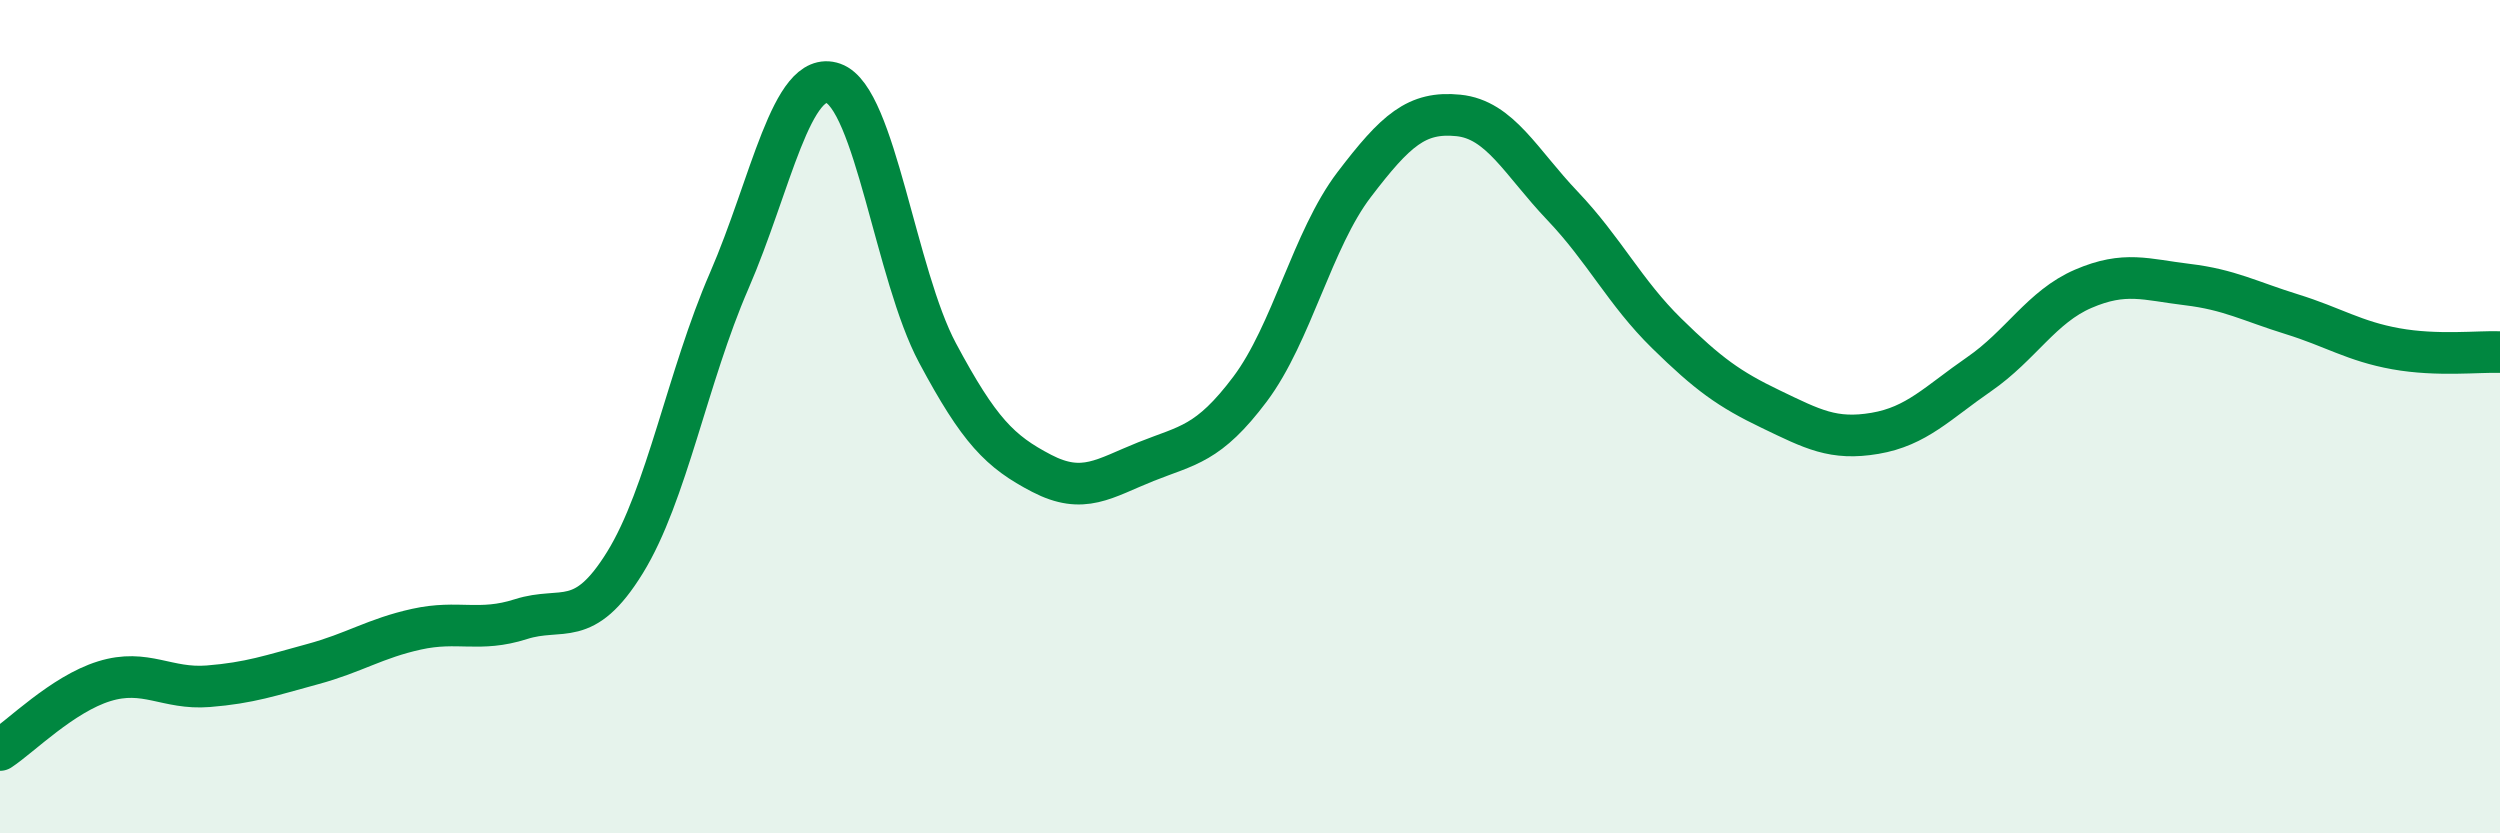
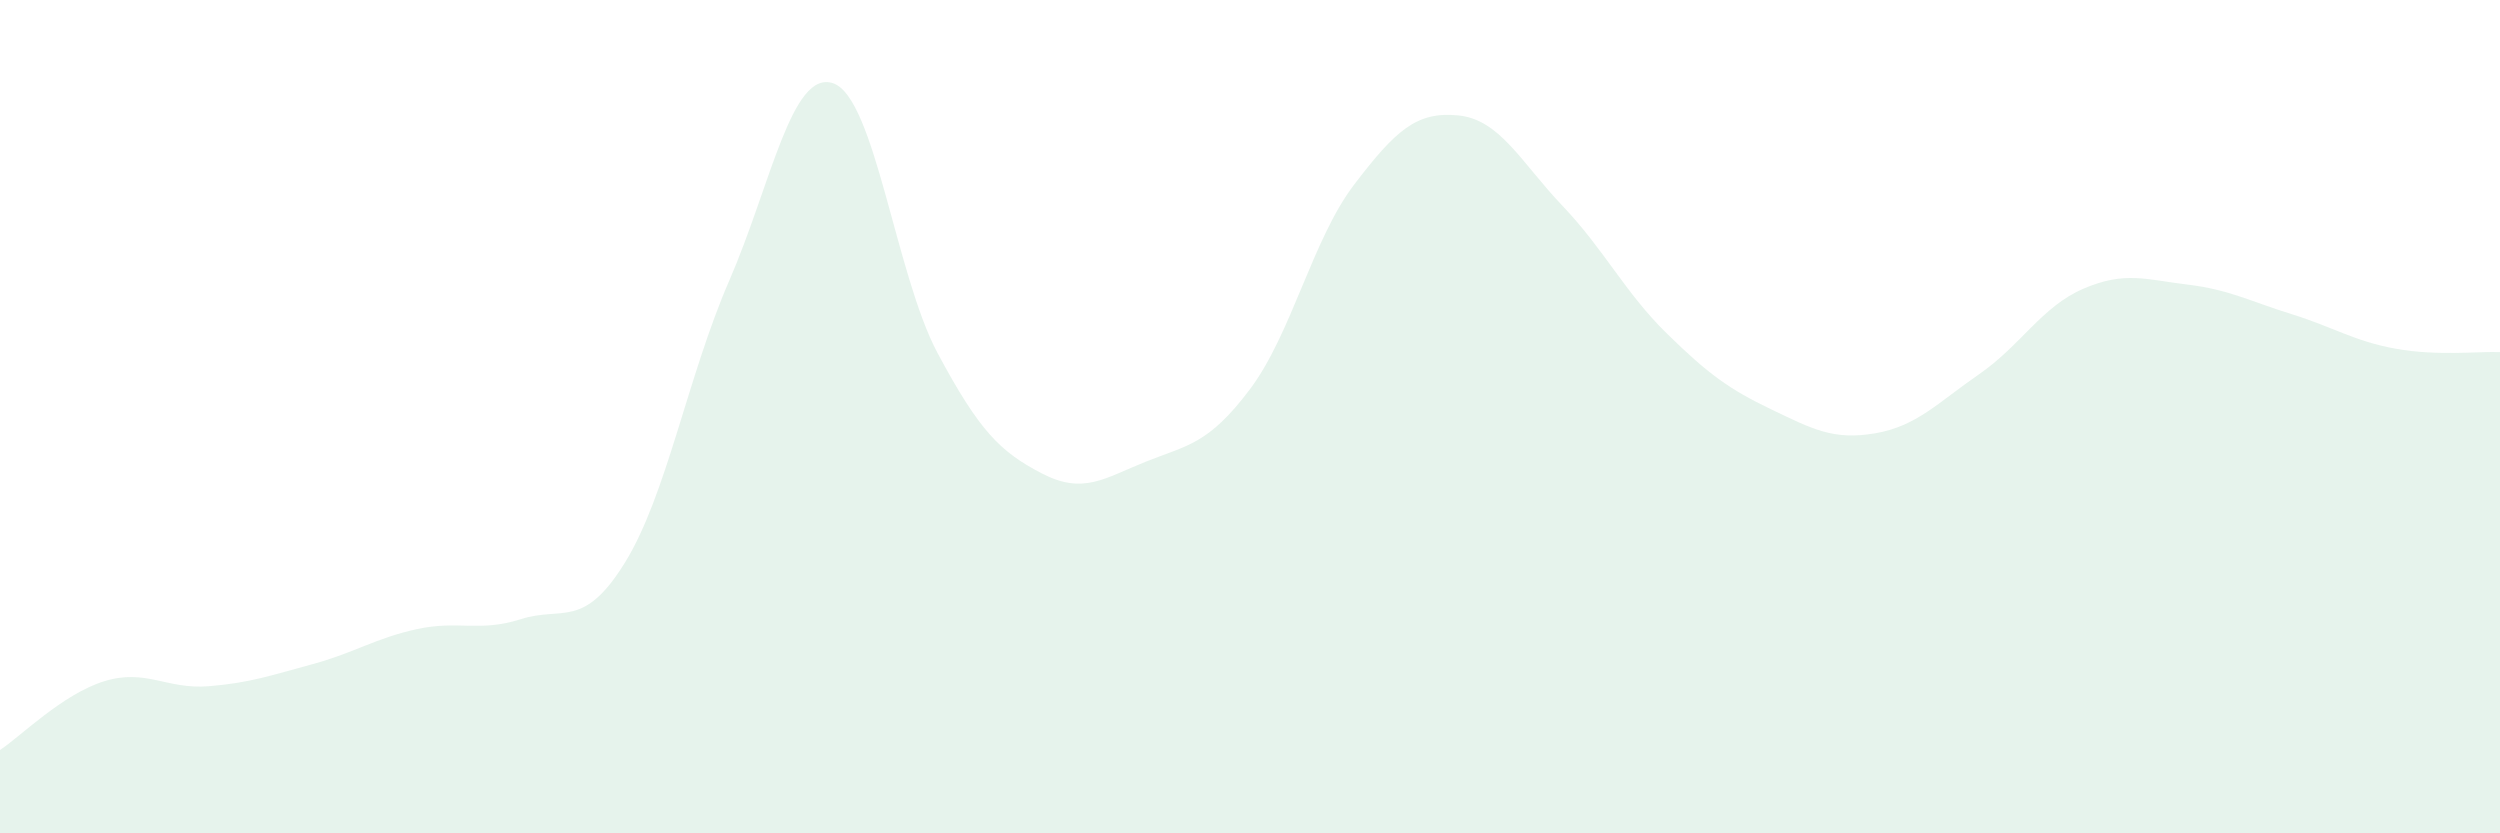
<svg xmlns="http://www.w3.org/2000/svg" width="60" height="20" viewBox="0 0 60 20">
  <path d="M 0,18 C 0.5,17.67 1.5,16.66 2.5,16.35 C 3.5,16.04 4,16.55 5,16.47 C 6,16.39 6.5,16.21 7.5,15.94 C 8.5,15.67 9,15.32 10,15.1 C 11,14.88 11.5,15.18 12.5,14.86 C 13.5,14.54 14,15.12 15,13.5 C 16,11.88 16.5,9.04 17.5,6.74 C 18.5,4.44 19,1.65 20,2 C 21,2.35 21.5,6.6 22.5,8.47 C 23.5,10.34 24,10.84 25,11.36 C 26,11.88 26.5,11.48 27.5,11.08 C 28.5,10.68 29,10.67 30,9.34 C 31,8.01 31.5,5.74 32.5,4.43 C 33.5,3.12 34,2.67 35,2.77 C 36,2.87 36.5,3.89 37.5,4.94 C 38.5,5.99 39,7.02 40,8 C 41,8.98 41.5,9.34 42.5,9.82 C 43.5,10.3 44,10.57 45,10.4 C 46,10.23 46.5,9.67 47.5,8.98 C 48.5,8.29 49,7.36 50,6.93 C 51,6.5 51.5,6.71 52.5,6.83 C 53.5,6.95 54,7.23 55,7.54 C 56,7.85 56.5,8.19 57.5,8.37 C 58.5,8.55 59.5,8.43 60,8.45L60 20L0 20Z" fill="#008740" opacity="0.1" stroke-linecap="round" stroke-linejoin="round" />
-   <path d="M 0,18 C 0.5,17.67 1.5,16.66 2.5,16.35 C 3.5,16.04 4,16.55 5,16.47 C 6,16.39 6.5,16.21 7.5,15.94 C 8.5,15.67 9,15.32 10,15.1 C 11,14.88 11.5,15.18 12.5,14.86 C 13.5,14.54 14,15.12 15,13.5 C 16,11.88 16.5,9.04 17.5,6.74 C 18.5,4.44 19,1.65 20,2 C 21,2.35 21.5,6.6 22.5,8.47 C 23.5,10.34 24,10.84 25,11.36 C 26,11.88 26.5,11.48 27.5,11.08 C 28.5,10.68 29,10.67 30,9.34 C 31,8.01 31.5,5.74 32.5,4.43 C 33.5,3.12 34,2.67 35,2.77 C 36,2.87 36.5,3.89 37.5,4.94 C 38.5,5.99 39,7.02 40,8 C 41,8.98 41.5,9.34 42.5,9.82 C 43.5,10.3 44,10.57 45,10.4 C 46,10.23 46.5,9.67 47.5,8.98 C 48.5,8.29 49,7.36 50,6.93 C 51,6.5 51.5,6.71 52.5,6.83 C 53.5,6.95 54,7.23 55,7.54 C 56,7.85 56.5,8.19 57.5,8.37 C 58.5,8.55 59.5,8.43 60,8.45" stroke="#008740" stroke-width="1" fill="none" stroke-linecap="round" stroke-linejoin="round" />
</svg>